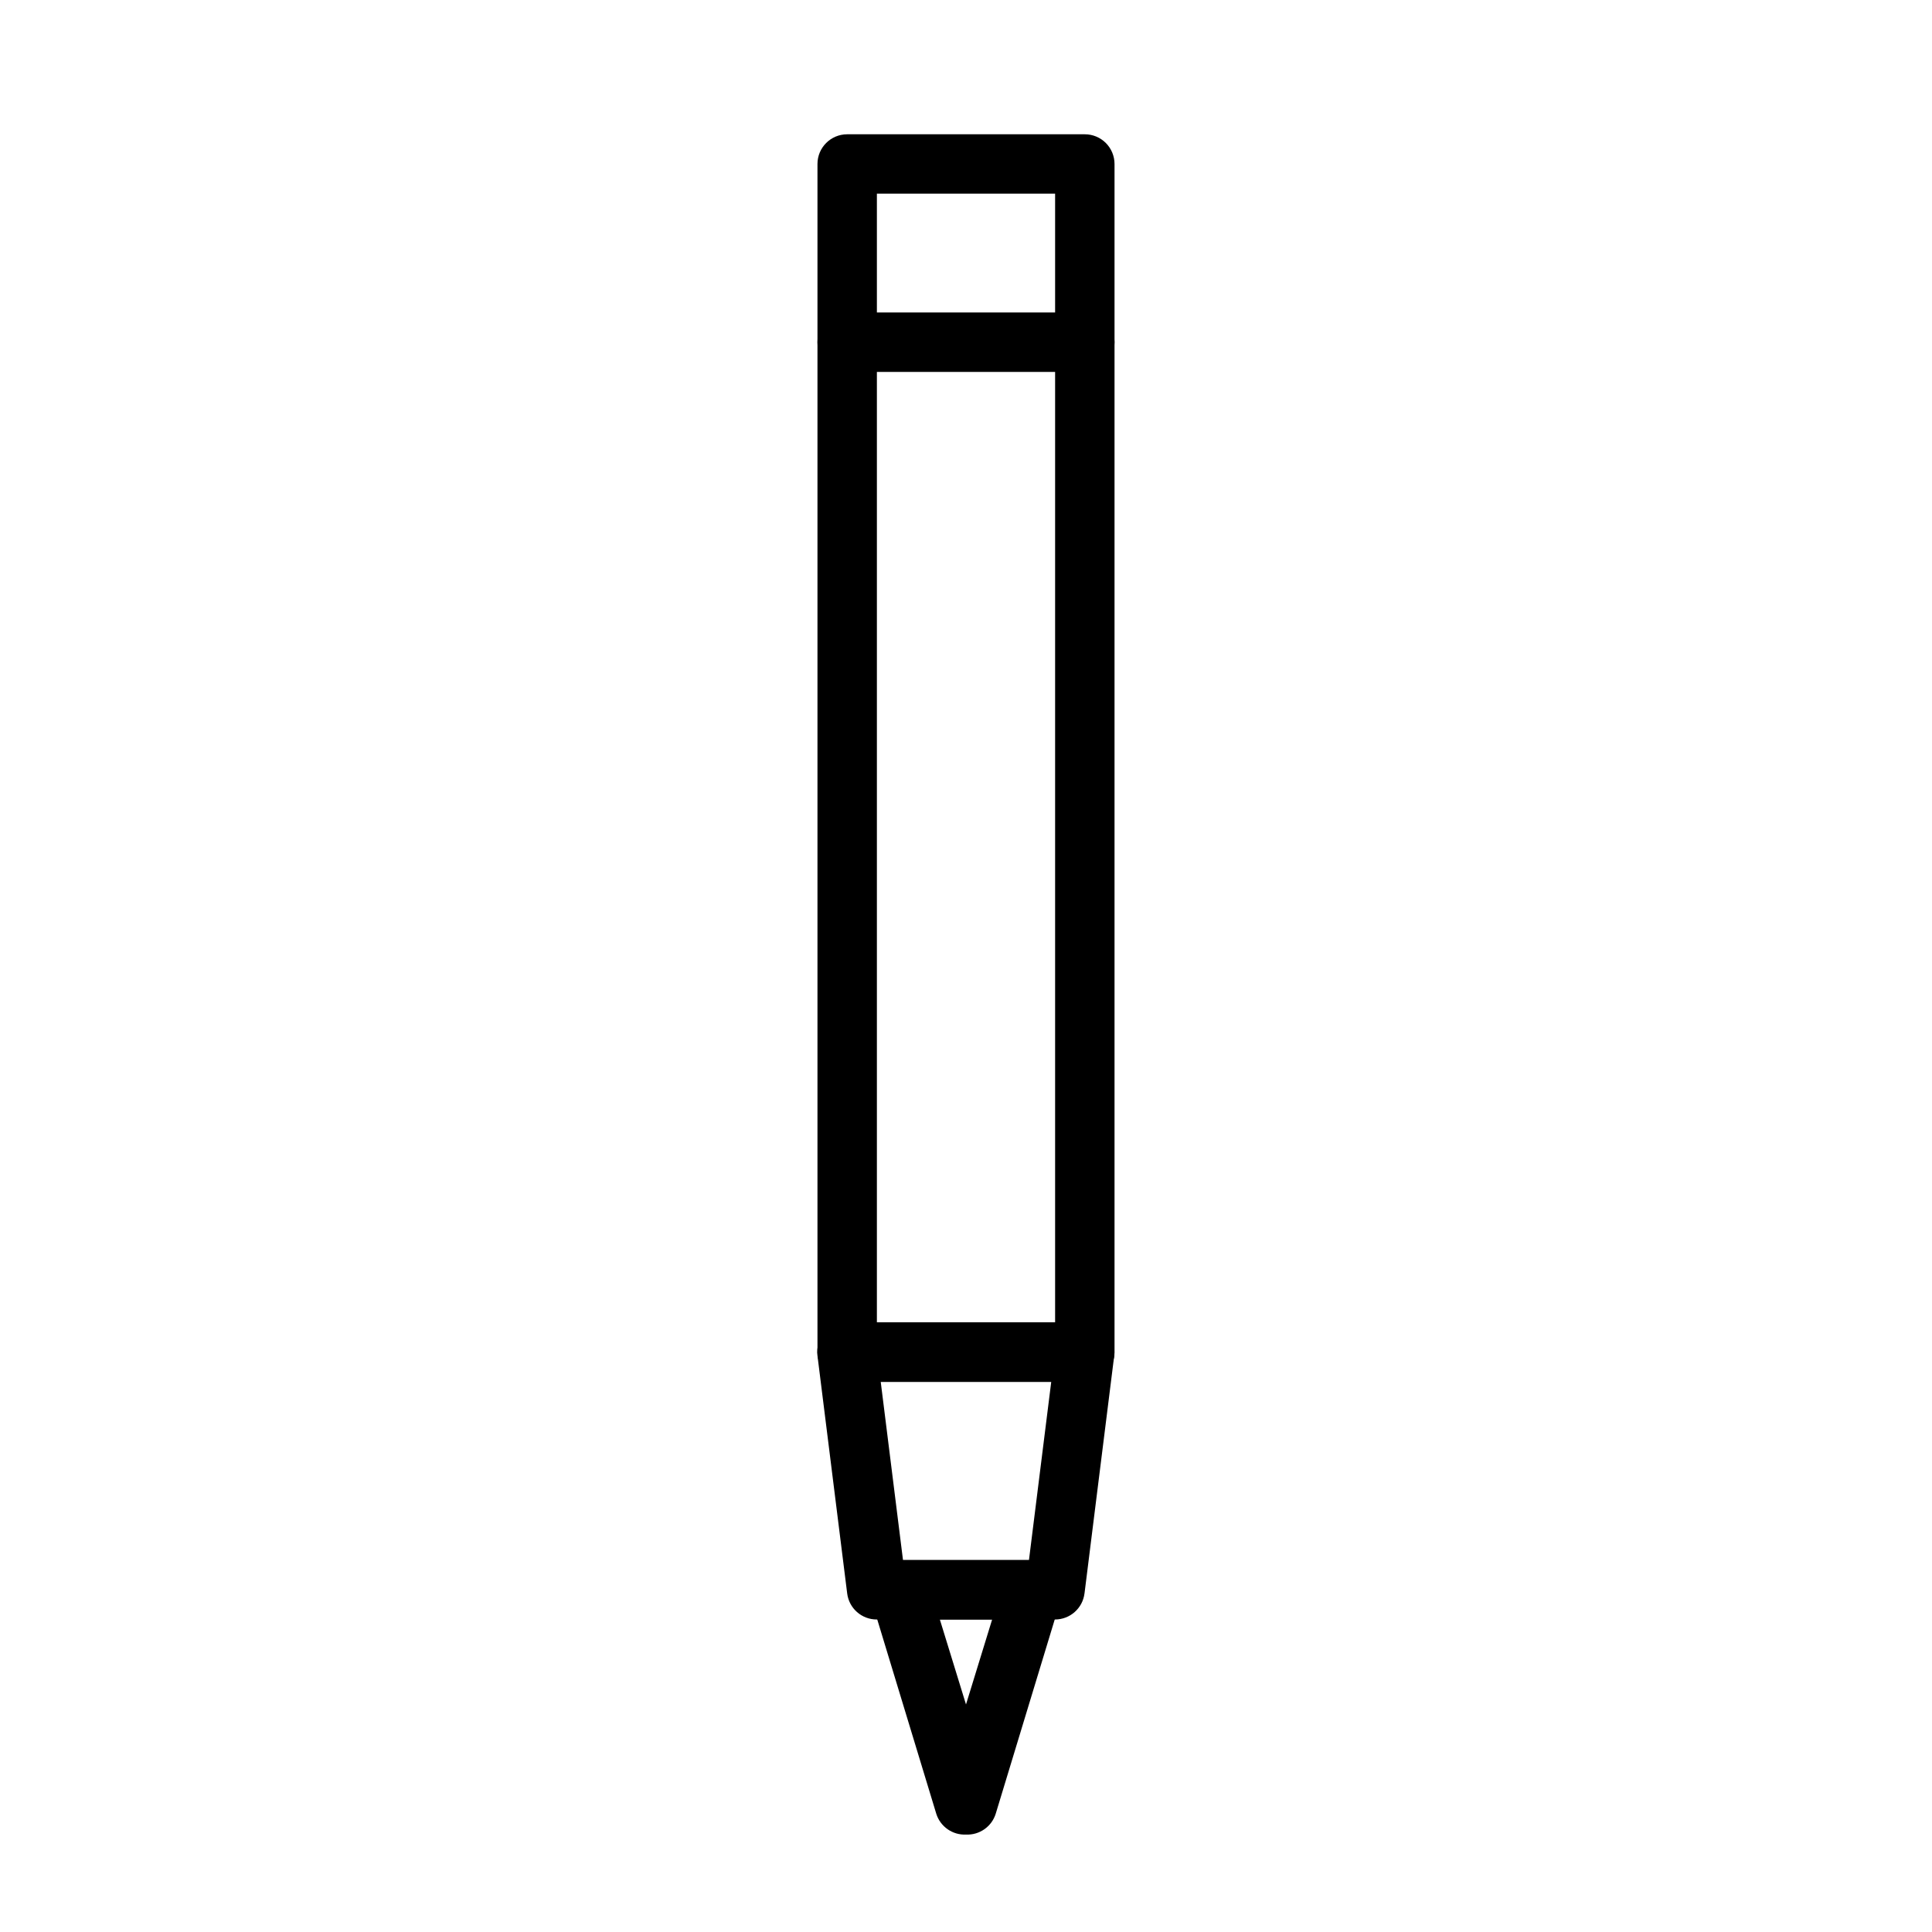
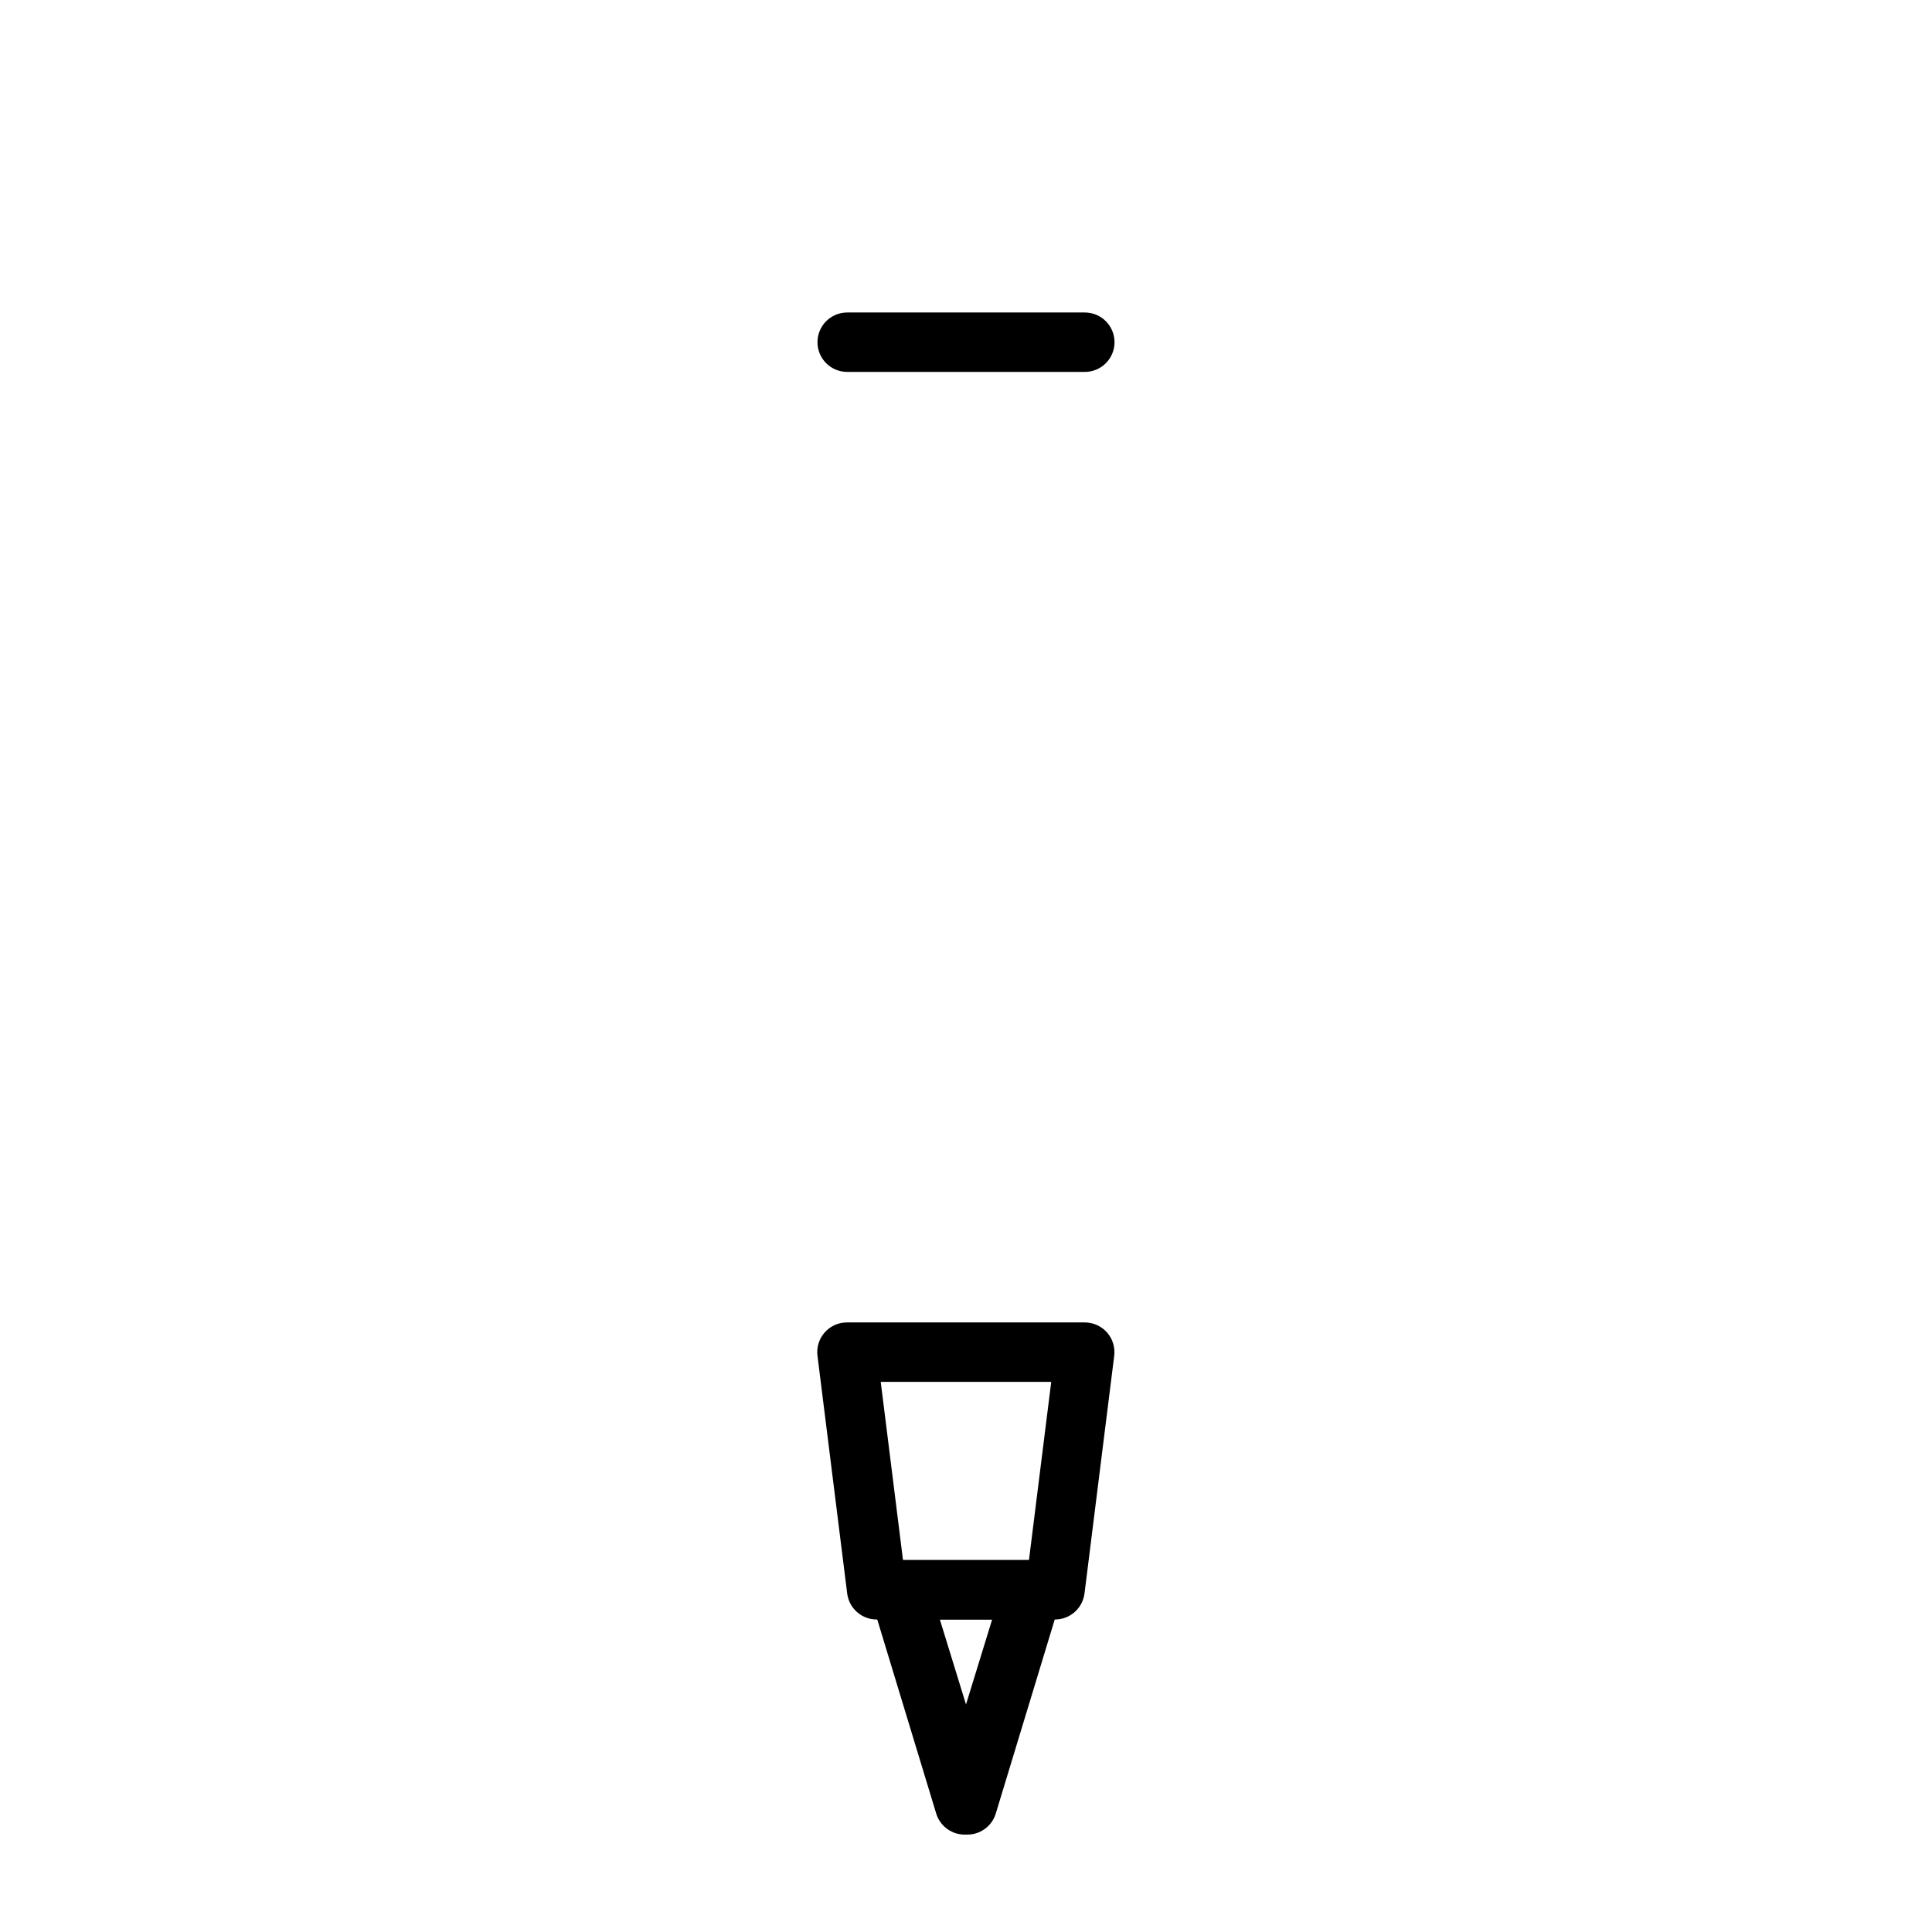
<svg xmlns="http://www.w3.org/2000/svg" fill="#000000" width="800px" height="800px" version="1.1" viewBox="144 144 512 512">
  <g>
-     <path d="m431.49 510.21h-62.977c-4.348 0-7.875-3.523-7.875-7.871v-314.88c0-4.348 3.527-7.871 7.875-7.871h62.977c2.086 0 4.09 0.828 5.566 2.305 1.473 1.477 2.305 3.481 2.305 5.566v314.88c0 2.086-0.832 4.09-2.305 5.566-1.477 1.477-3.481 2.305-5.566 2.305zm-55.105-15.742h47.23v-299.14h-47.23z" />
    <path d="m423.61 573.18h-47.23c-4.004 0.027-7.391-2.953-7.871-6.93l-7.871-62.977-0.004 0.004c-0.27-2.223 0.418-4.457 1.891-6.141 1.512-1.723 3.695-2.699 5.984-2.68h62.977c2.258 0.004 4.41 0.98 5.902 2.68 1.473 1.684 2.16 3.918 1.891 6.141l-7.871 62.977-0.004-0.004c-0.477 3.945-3.816 6.918-7.793 6.93zm-40.305-15.742h33.379l5.902-47.23-45.184-0.004z" />
    <path d="m400 630.18c-3.57 0.164-6.805-2.098-7.875-5.508l-17.316-56.996c-0.723-2.402-0.254-5.004 1.258-7.004 1.473-2.012 3.809-3.211 6.297-3.231h35.27c2.492 0.02 4.828 1.219 6.297 3.231 1.512 2 1.98 4.602 1.258 7.004l-17.316 56.996c-1.07 3.41-4.301 5.672-7.871 5.508zm-6.93-56.992 6.93 22.512 6.926-22.512z" />
-     <path d="m431.49 242.56h-62.977c-4.348 0-7.875-3.523-7.875-7.871s3.527-7.875 7.875-7.875h62.977c4.348 0 7.871 3.527 7.871 7.875s-3.523 7.871-7.871 7.871z" />
+     <path d="m431.49 242.56h-62.977c-4.348 0-7.875-3.523-7.875-7.871s3.527-7.875 7.875-7.875h62.977c4.348 0 7.871 3.527 7.871 7.875s-3.523 7.871-7.871 7.871" />
  </g>
</svg>